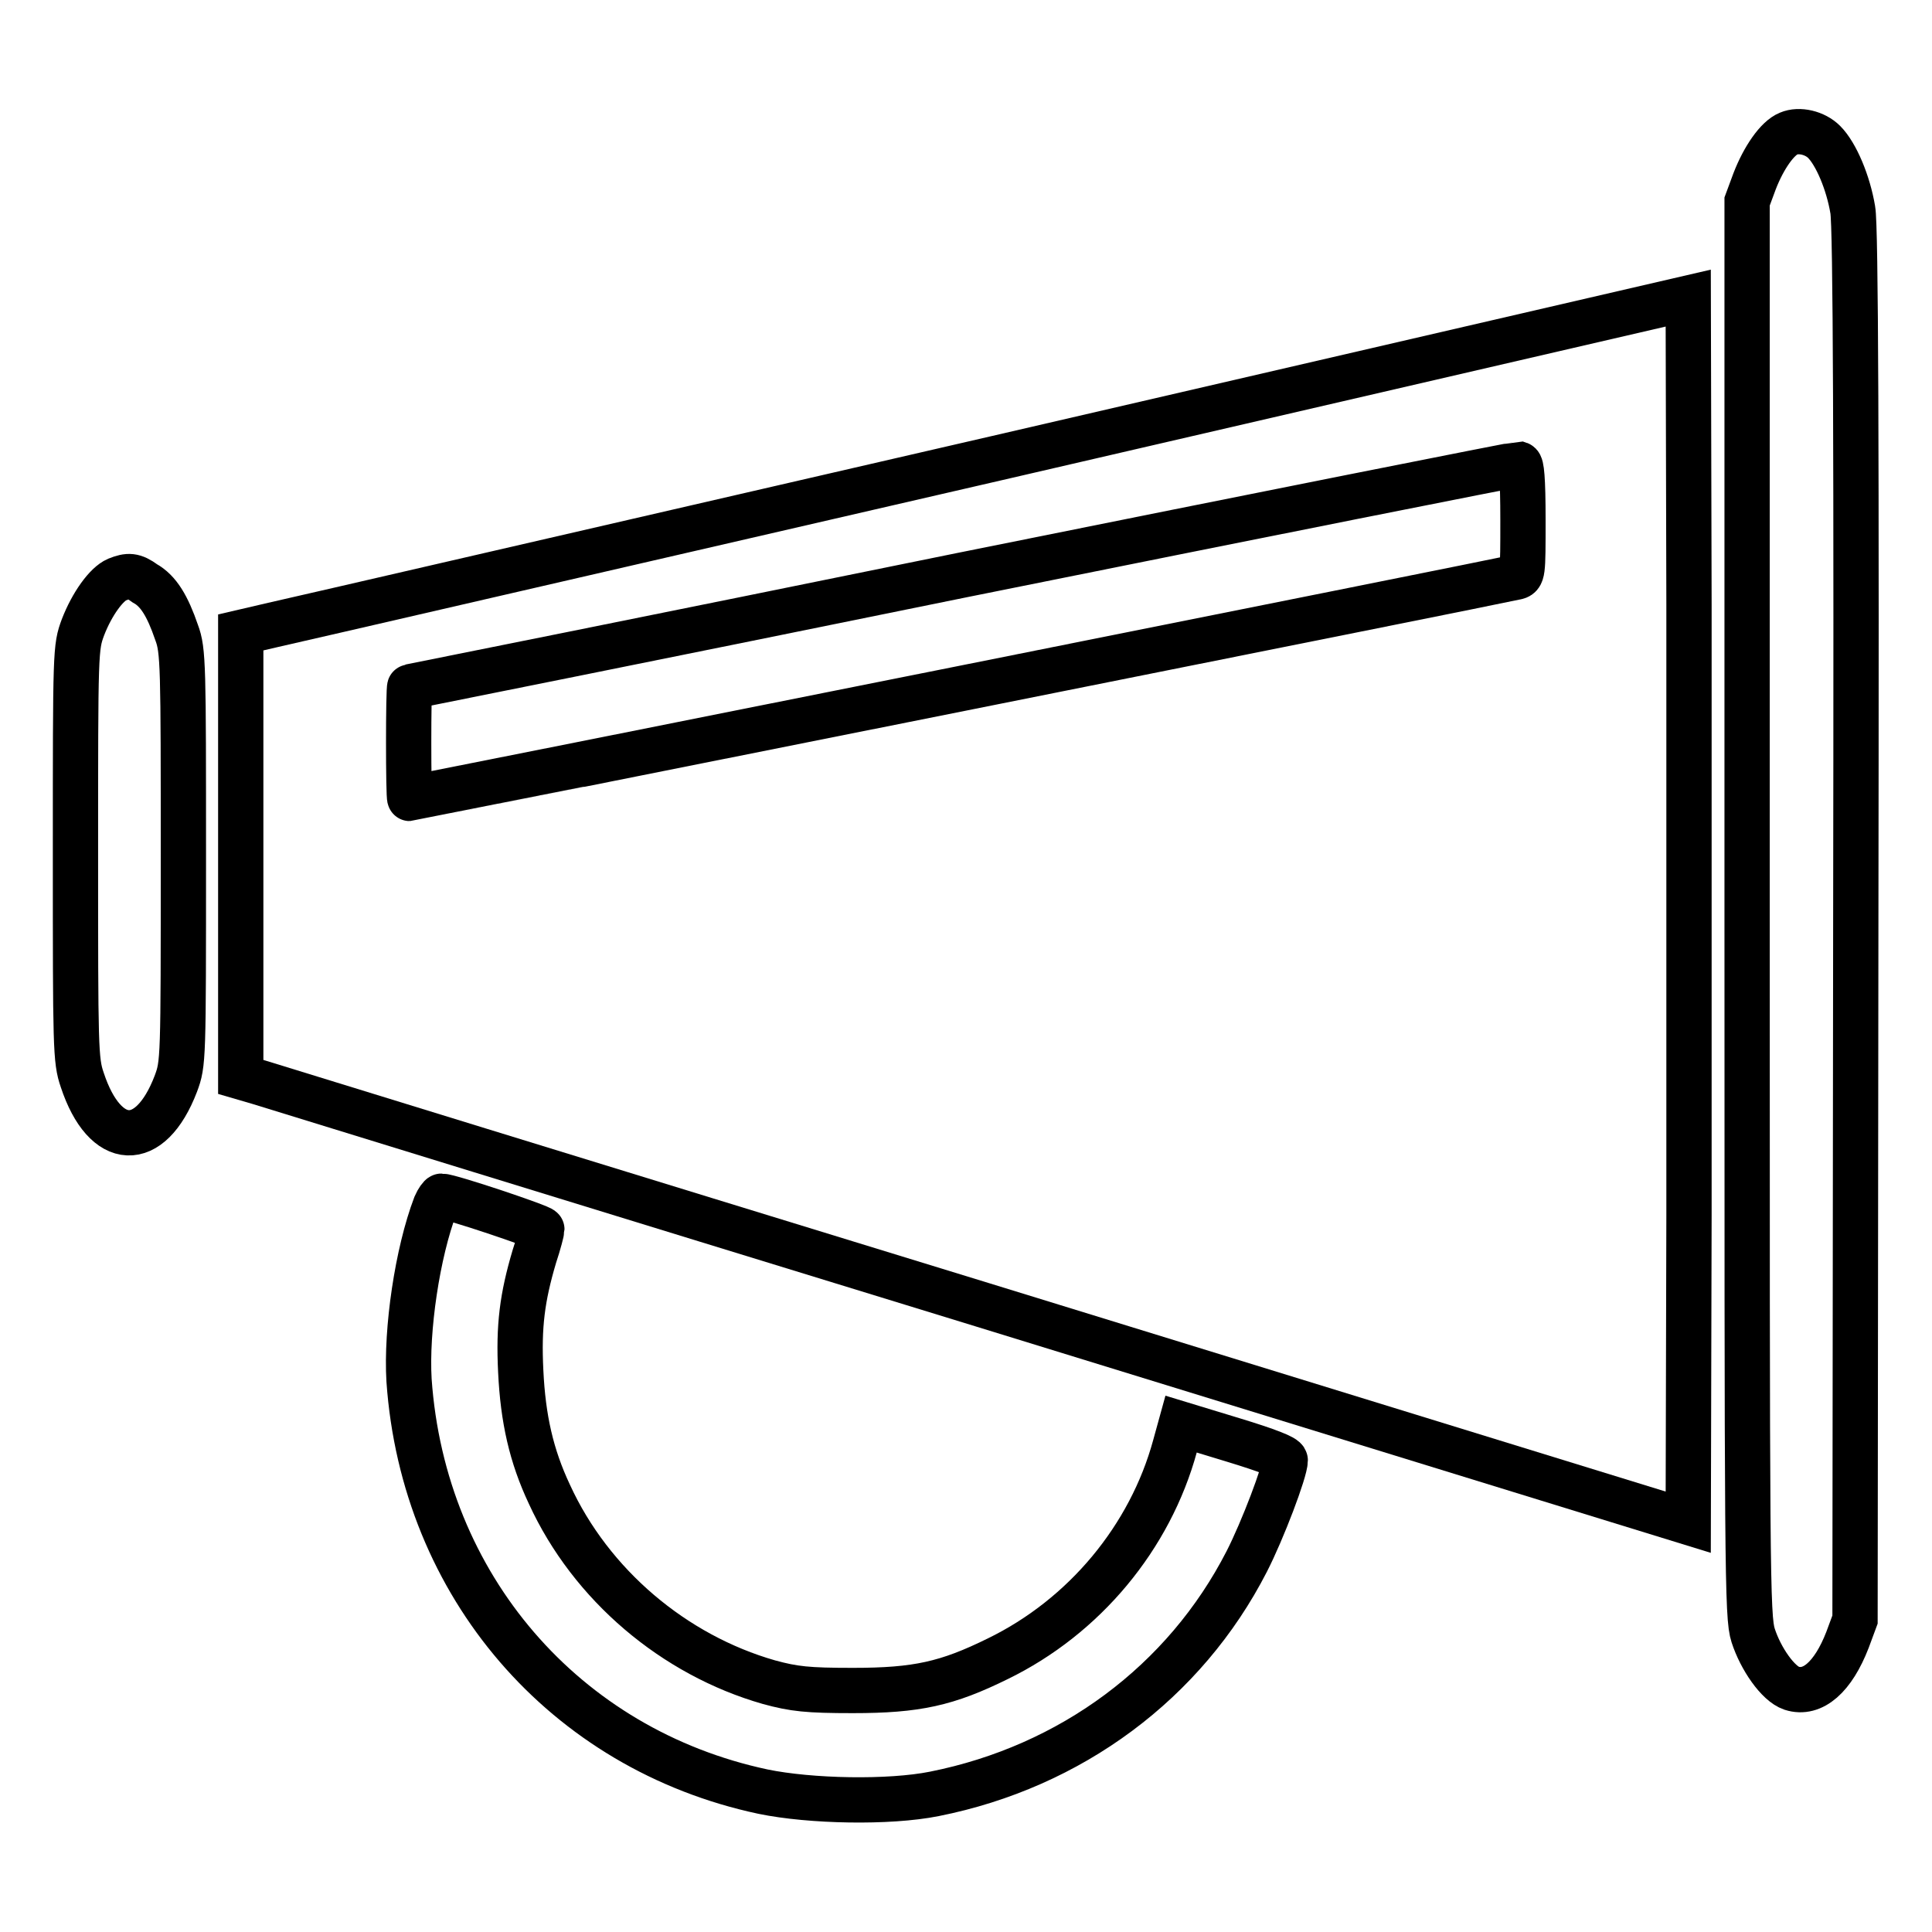
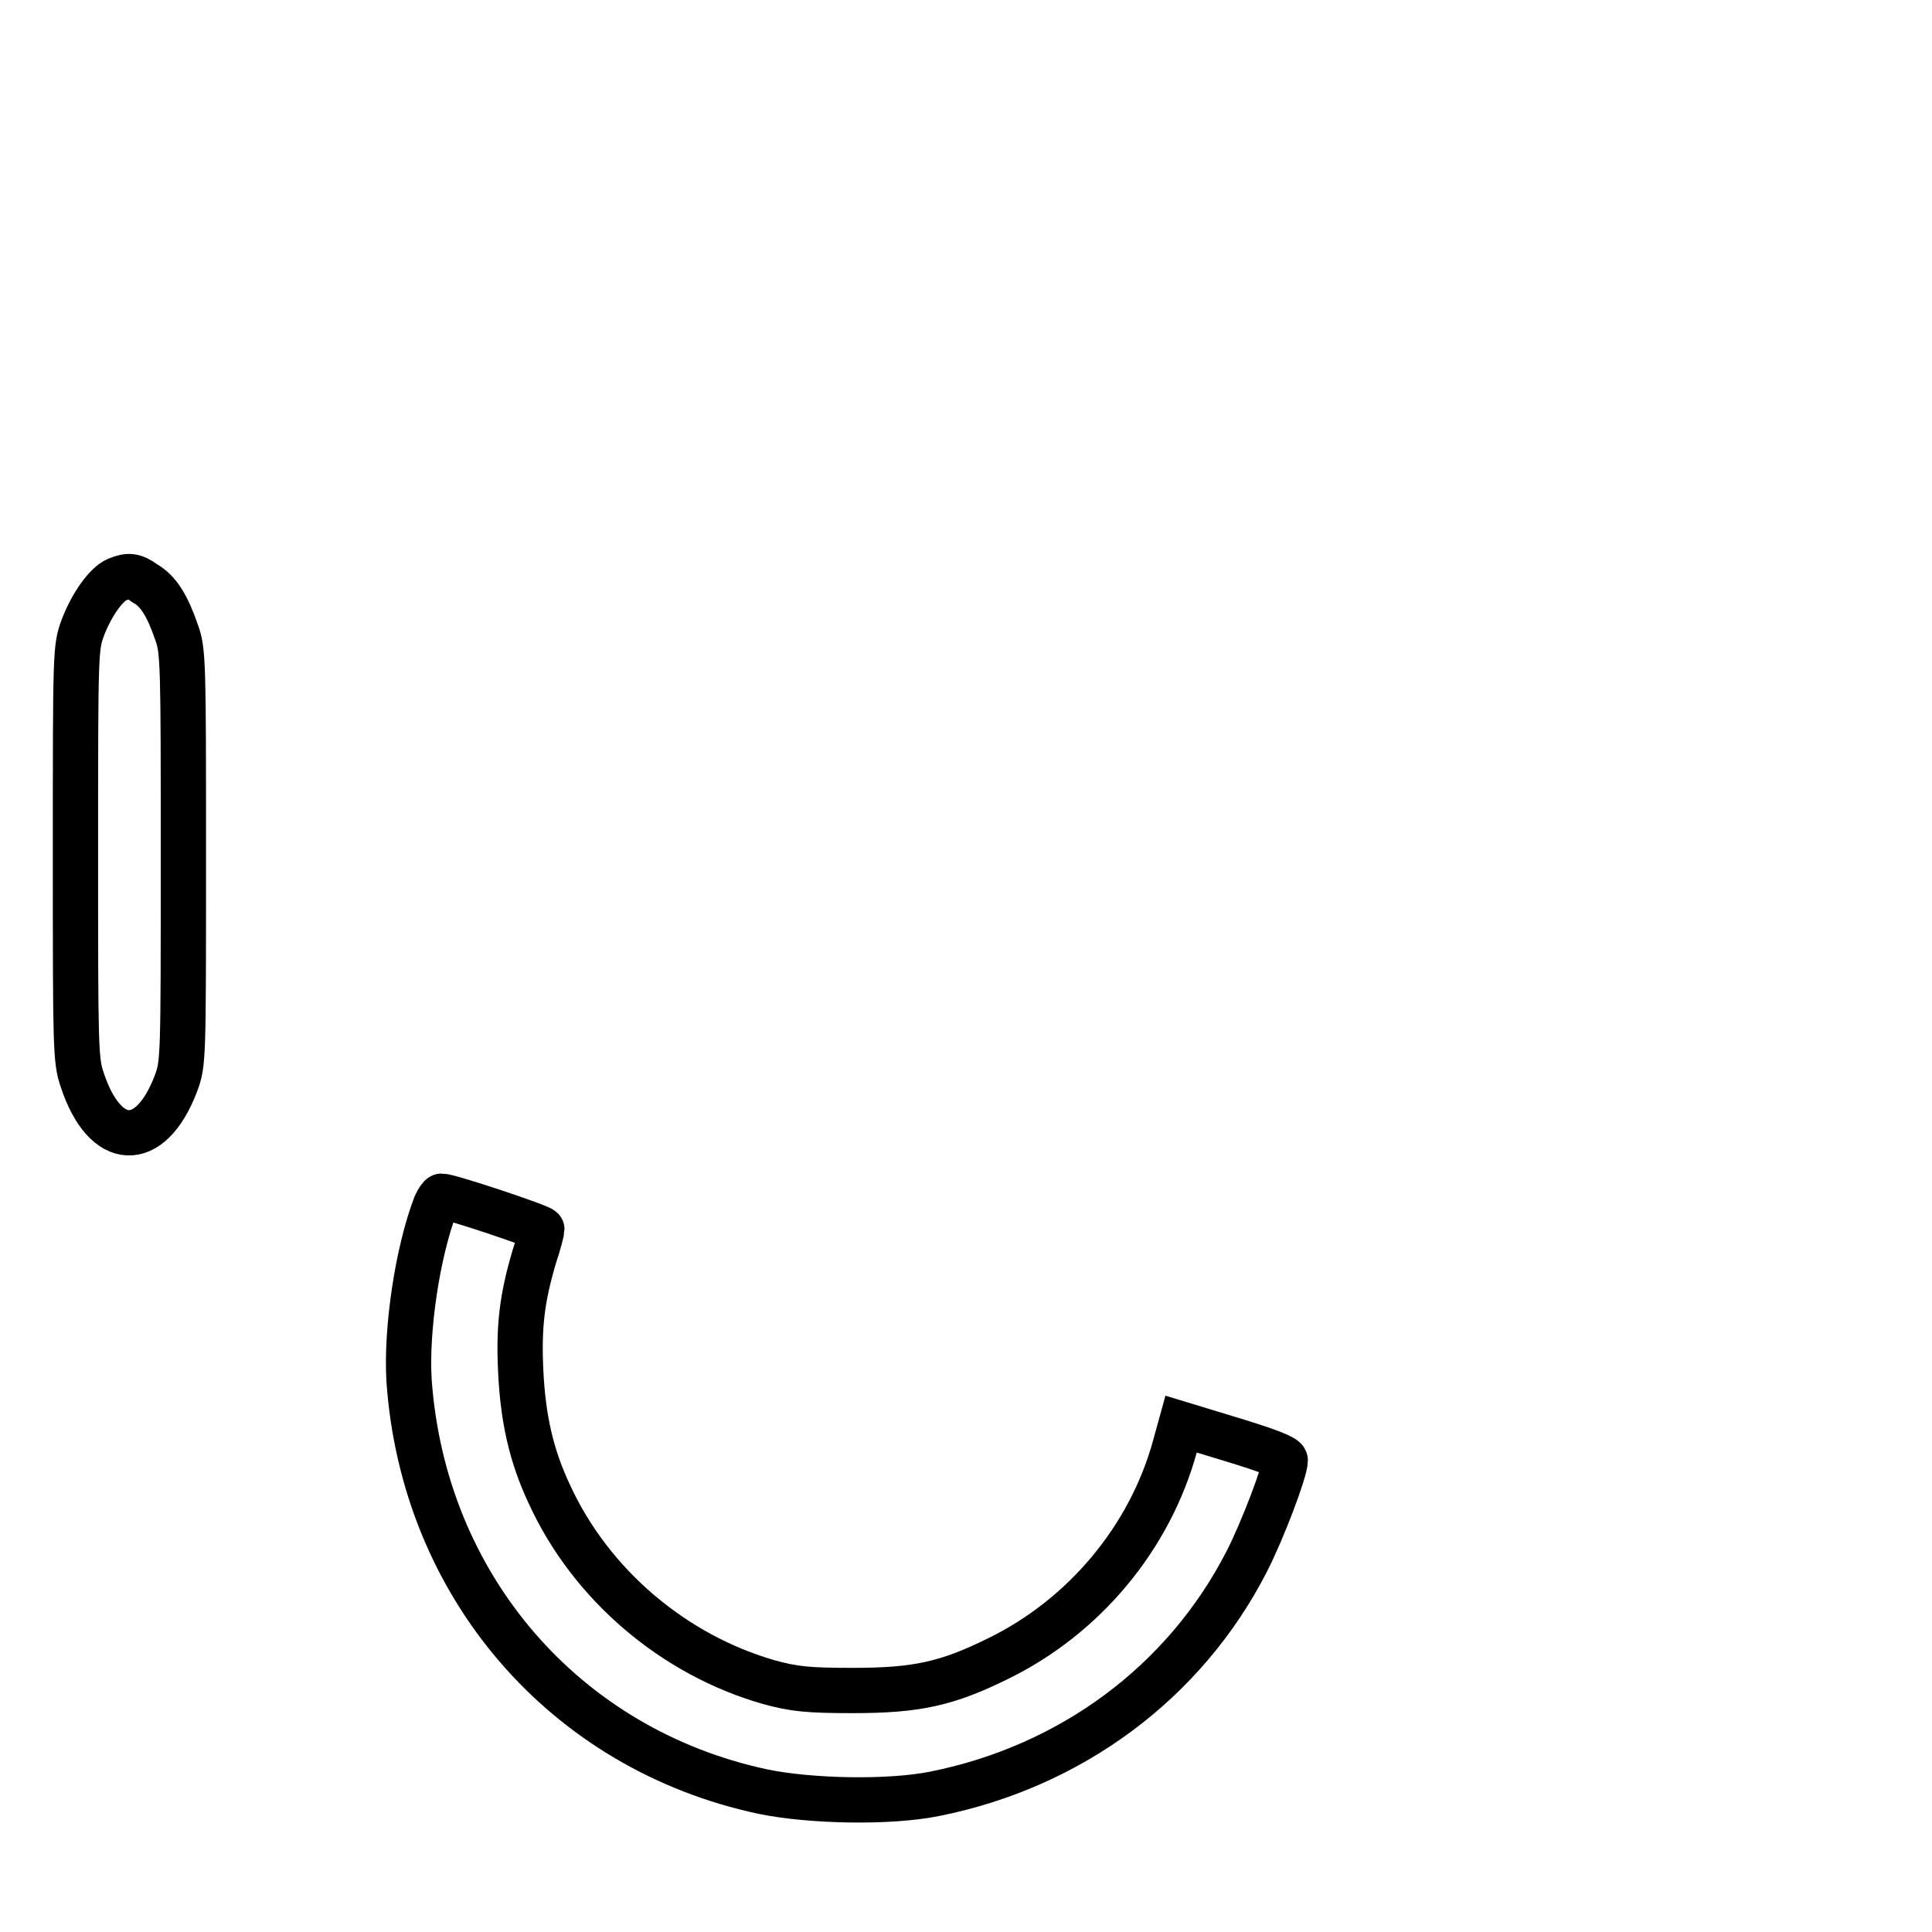
<svg xmlns="http://www.w3.org/2000/svg" version="1.1" x="0px" y="0px" viewBox="0 0 256 256" enable-background="new 0 0 256 256" xml:space="preserve">
  <g>
    <g>
      <g>
-         <path stroke-width="6" fill-opacity="0" stroke="#000000" d="M237,17.7c-1.5,0.6-3.3,3.2-4.5,6.3l-1,2.7v93.7c0,88.1,0,93.8,0.8,96.3c1,3.1,3.3,6.4,5.1,7c2.8,0.9,5.5-1.5,7.4-6.4l1-2.7l0.1-91.8c0.1-62.8,0-92.9-0.4-95c-0.6-3.6-2.2-7.4-3.8-9C240.5,17.6,238.4,17.1,237,17.7z" />
-         <path stroke-width="6" fill-opacity="0" stroke="#000000" d="M132.1,60.7C81.7,72.3,38.5,82.3,36.2,82.8l-4.3,1v29.5v29.4l2.4,0.7c1.3,0.4,44.4,13.7,95.9,29.5l93.5,28.8l0.1-40.6c0-22.3,0-58.8,0-81l-0.1-40.6L132.1,60.7z M201.8,68.9c0,7.2,0,7.4-1,7.6c-1.1,0.3-146.3,29.3-146.5,29.3c-0.2,0-0.2-14.8,0-14.8c0,0,33-6.6,73.2-14.8c40.2-8.1,73.4-14.7,73.8-14.7C201.6,61.6,201.8,63.3,201.8,68.9z" />
        <path stroke-width="6" fill-opacity="0" stroke="#000000" d="M15.5,76.8c-1.4,0.6-3.3,3.2-4.5,6.3c-1,2.7-1,3-1,30c0,25.7,0,27.4,0.9,30c3,9.1,9,9.4,12.4,0.5c1-2.7,1-3,1-30c0-25.4,0-27.4-0.9-29.8c-1.2-3.5-2.4-5.5-4.2-6.5C17.7,76.2,17,76.2,15.5,76.8z" />
        <path stroke-width="6" fill-opacity="0" stroke="#000000" d="M57.7,159.7c-2.4,6.3-3.9,16.5-3.5,23.2c1.9,27.2,20.6,48.9,46.9,54.5c6.3,1.3,16.7,1.5,22.7,0.3c18.1-3.6,33.2-14.8,41.4-30.8c2.1-4.1,5.1-12,5.1-13.4c0-0.4-2.3-1.3-6.9-2.7l-6.9-2.1l-0.8,2.9c-3.3,12.1-12,22.6-23.5,28.2c-6.7,3.3-10.7,4.2-19.2,4.2c-6,0-7.8-0.2-11.1-1.1C89.3,219.3,78.3,210,72.8,198c-2.4-5.1-3.5-10-3.8-16.3c-0.3-6,0.2-9.8,1.8-15.2c0.6-1.8,1-3.4,1-3.6c0-0.3-12.2-4.4-13.3-4.4C58.4,158.5,58,159,57.7,159.7z" />
      </g>
    </g>
  </g>
</svg>